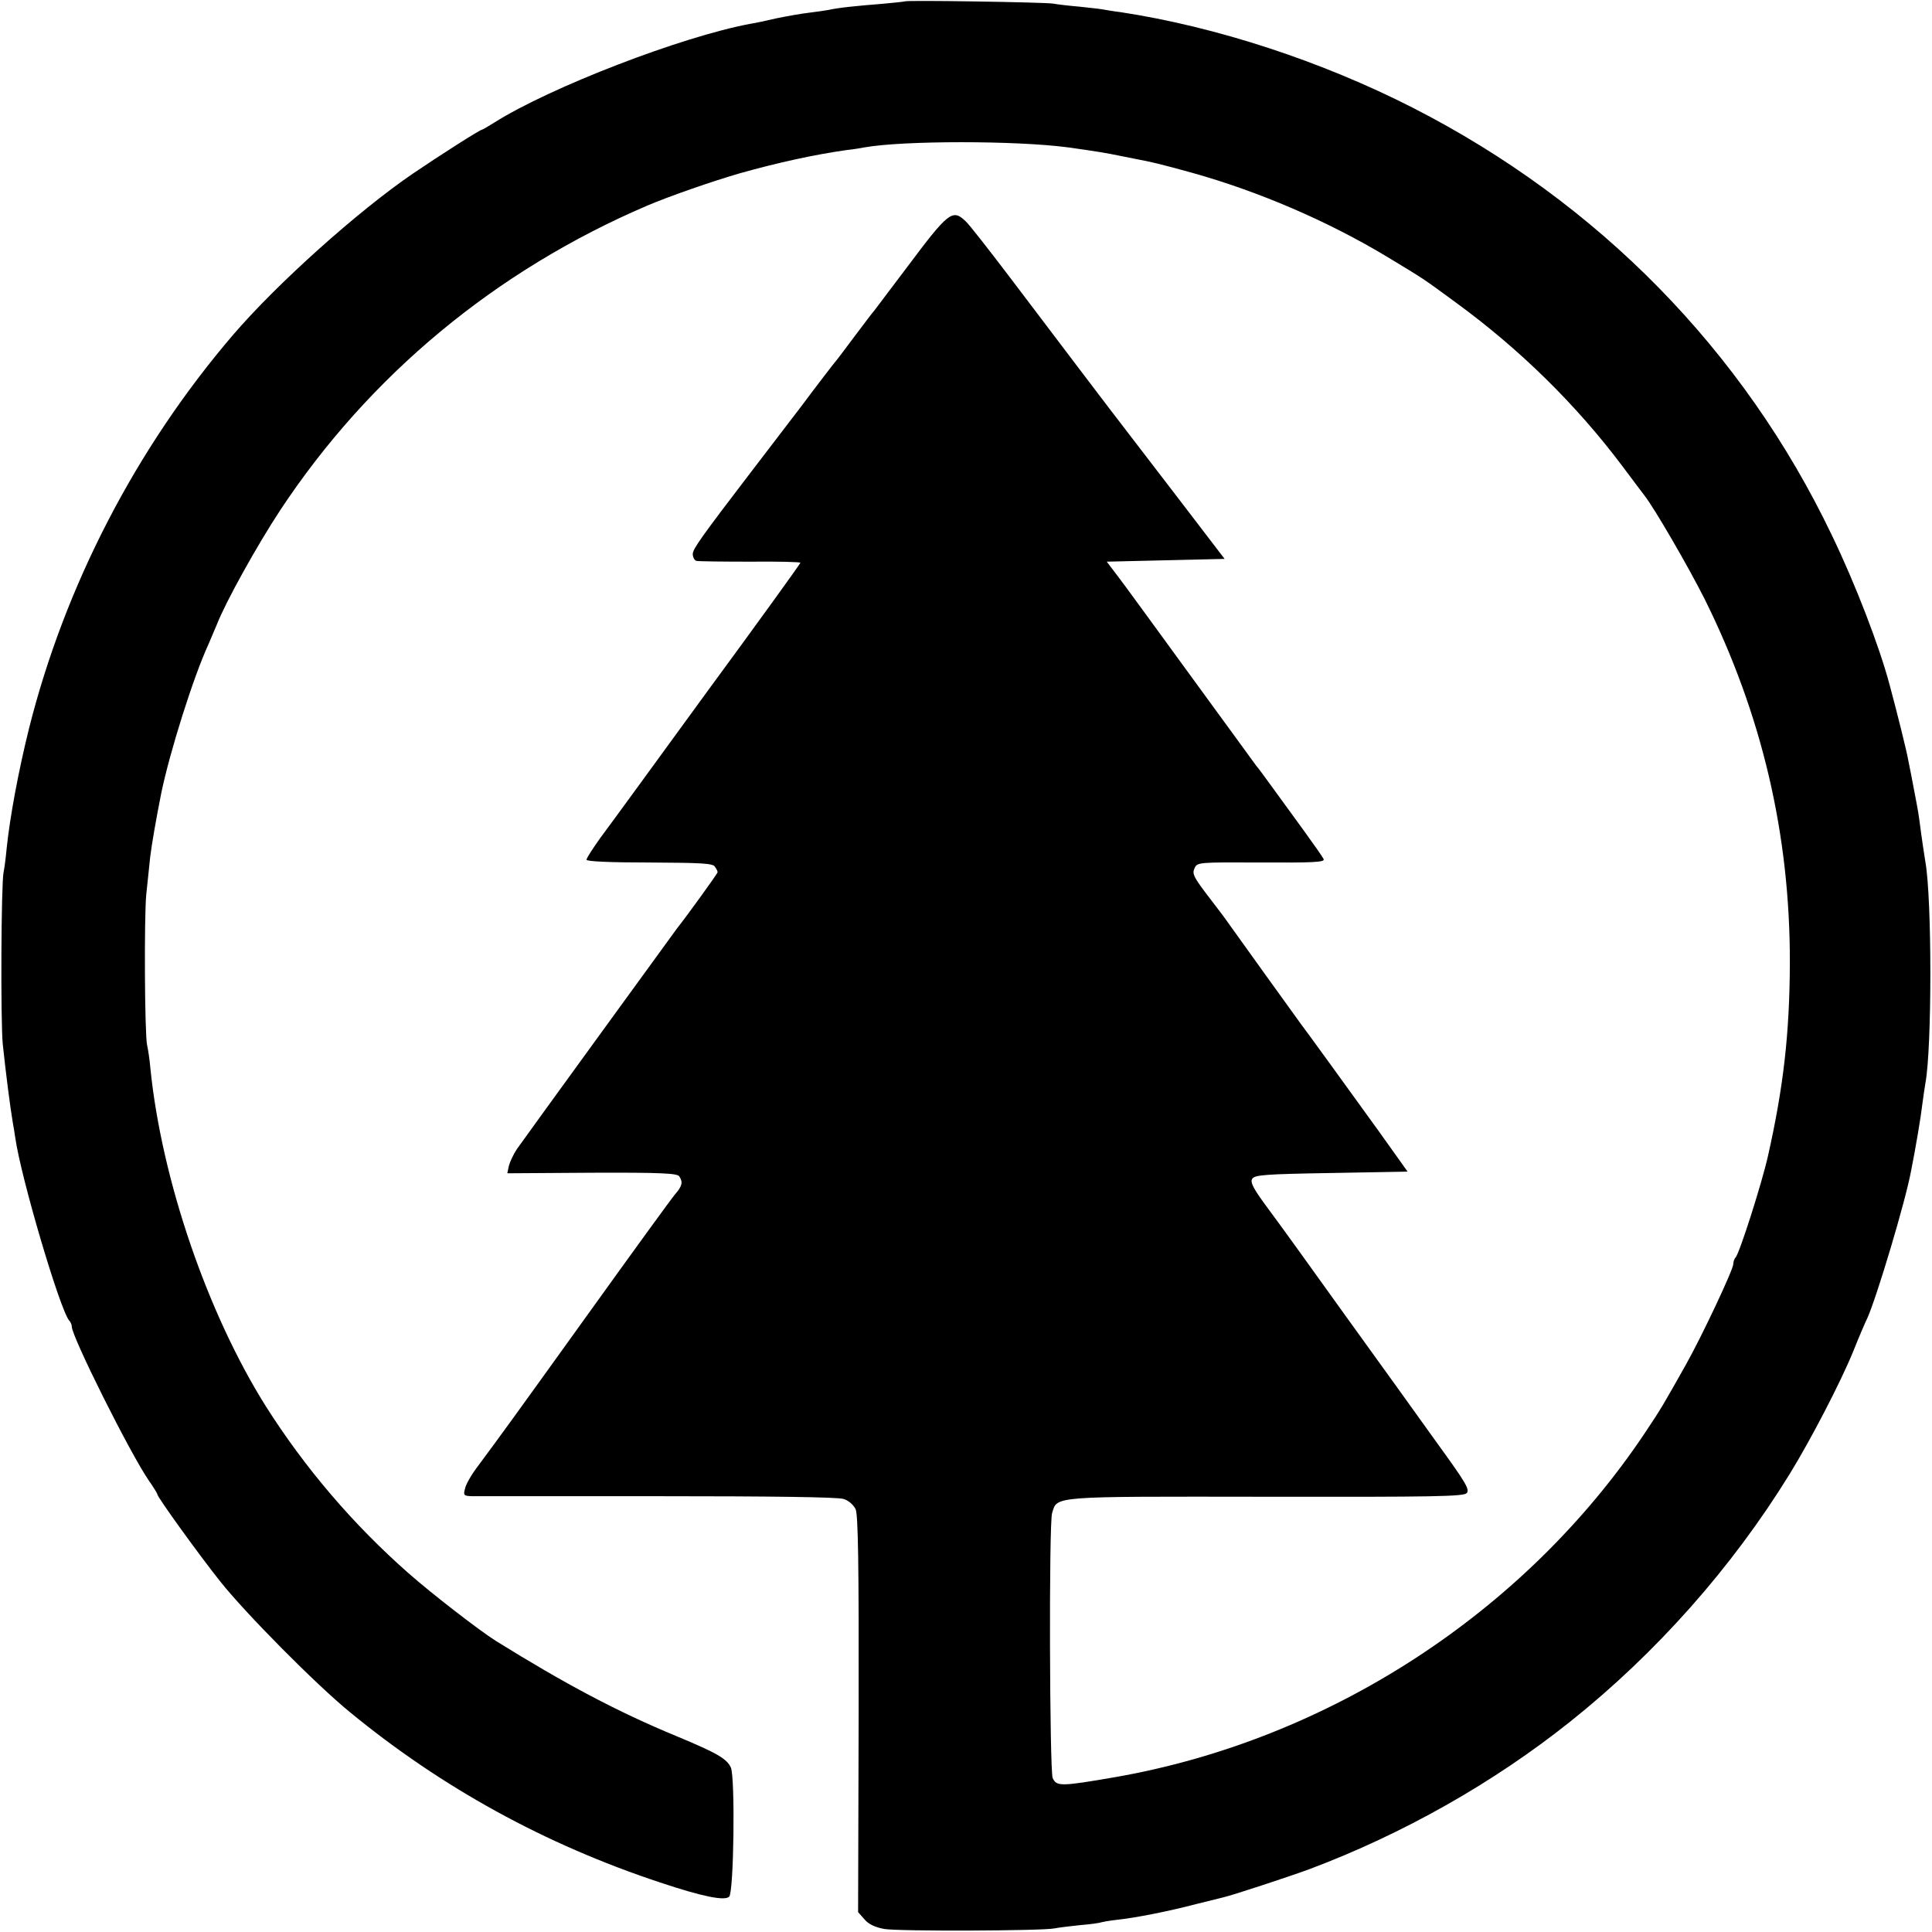
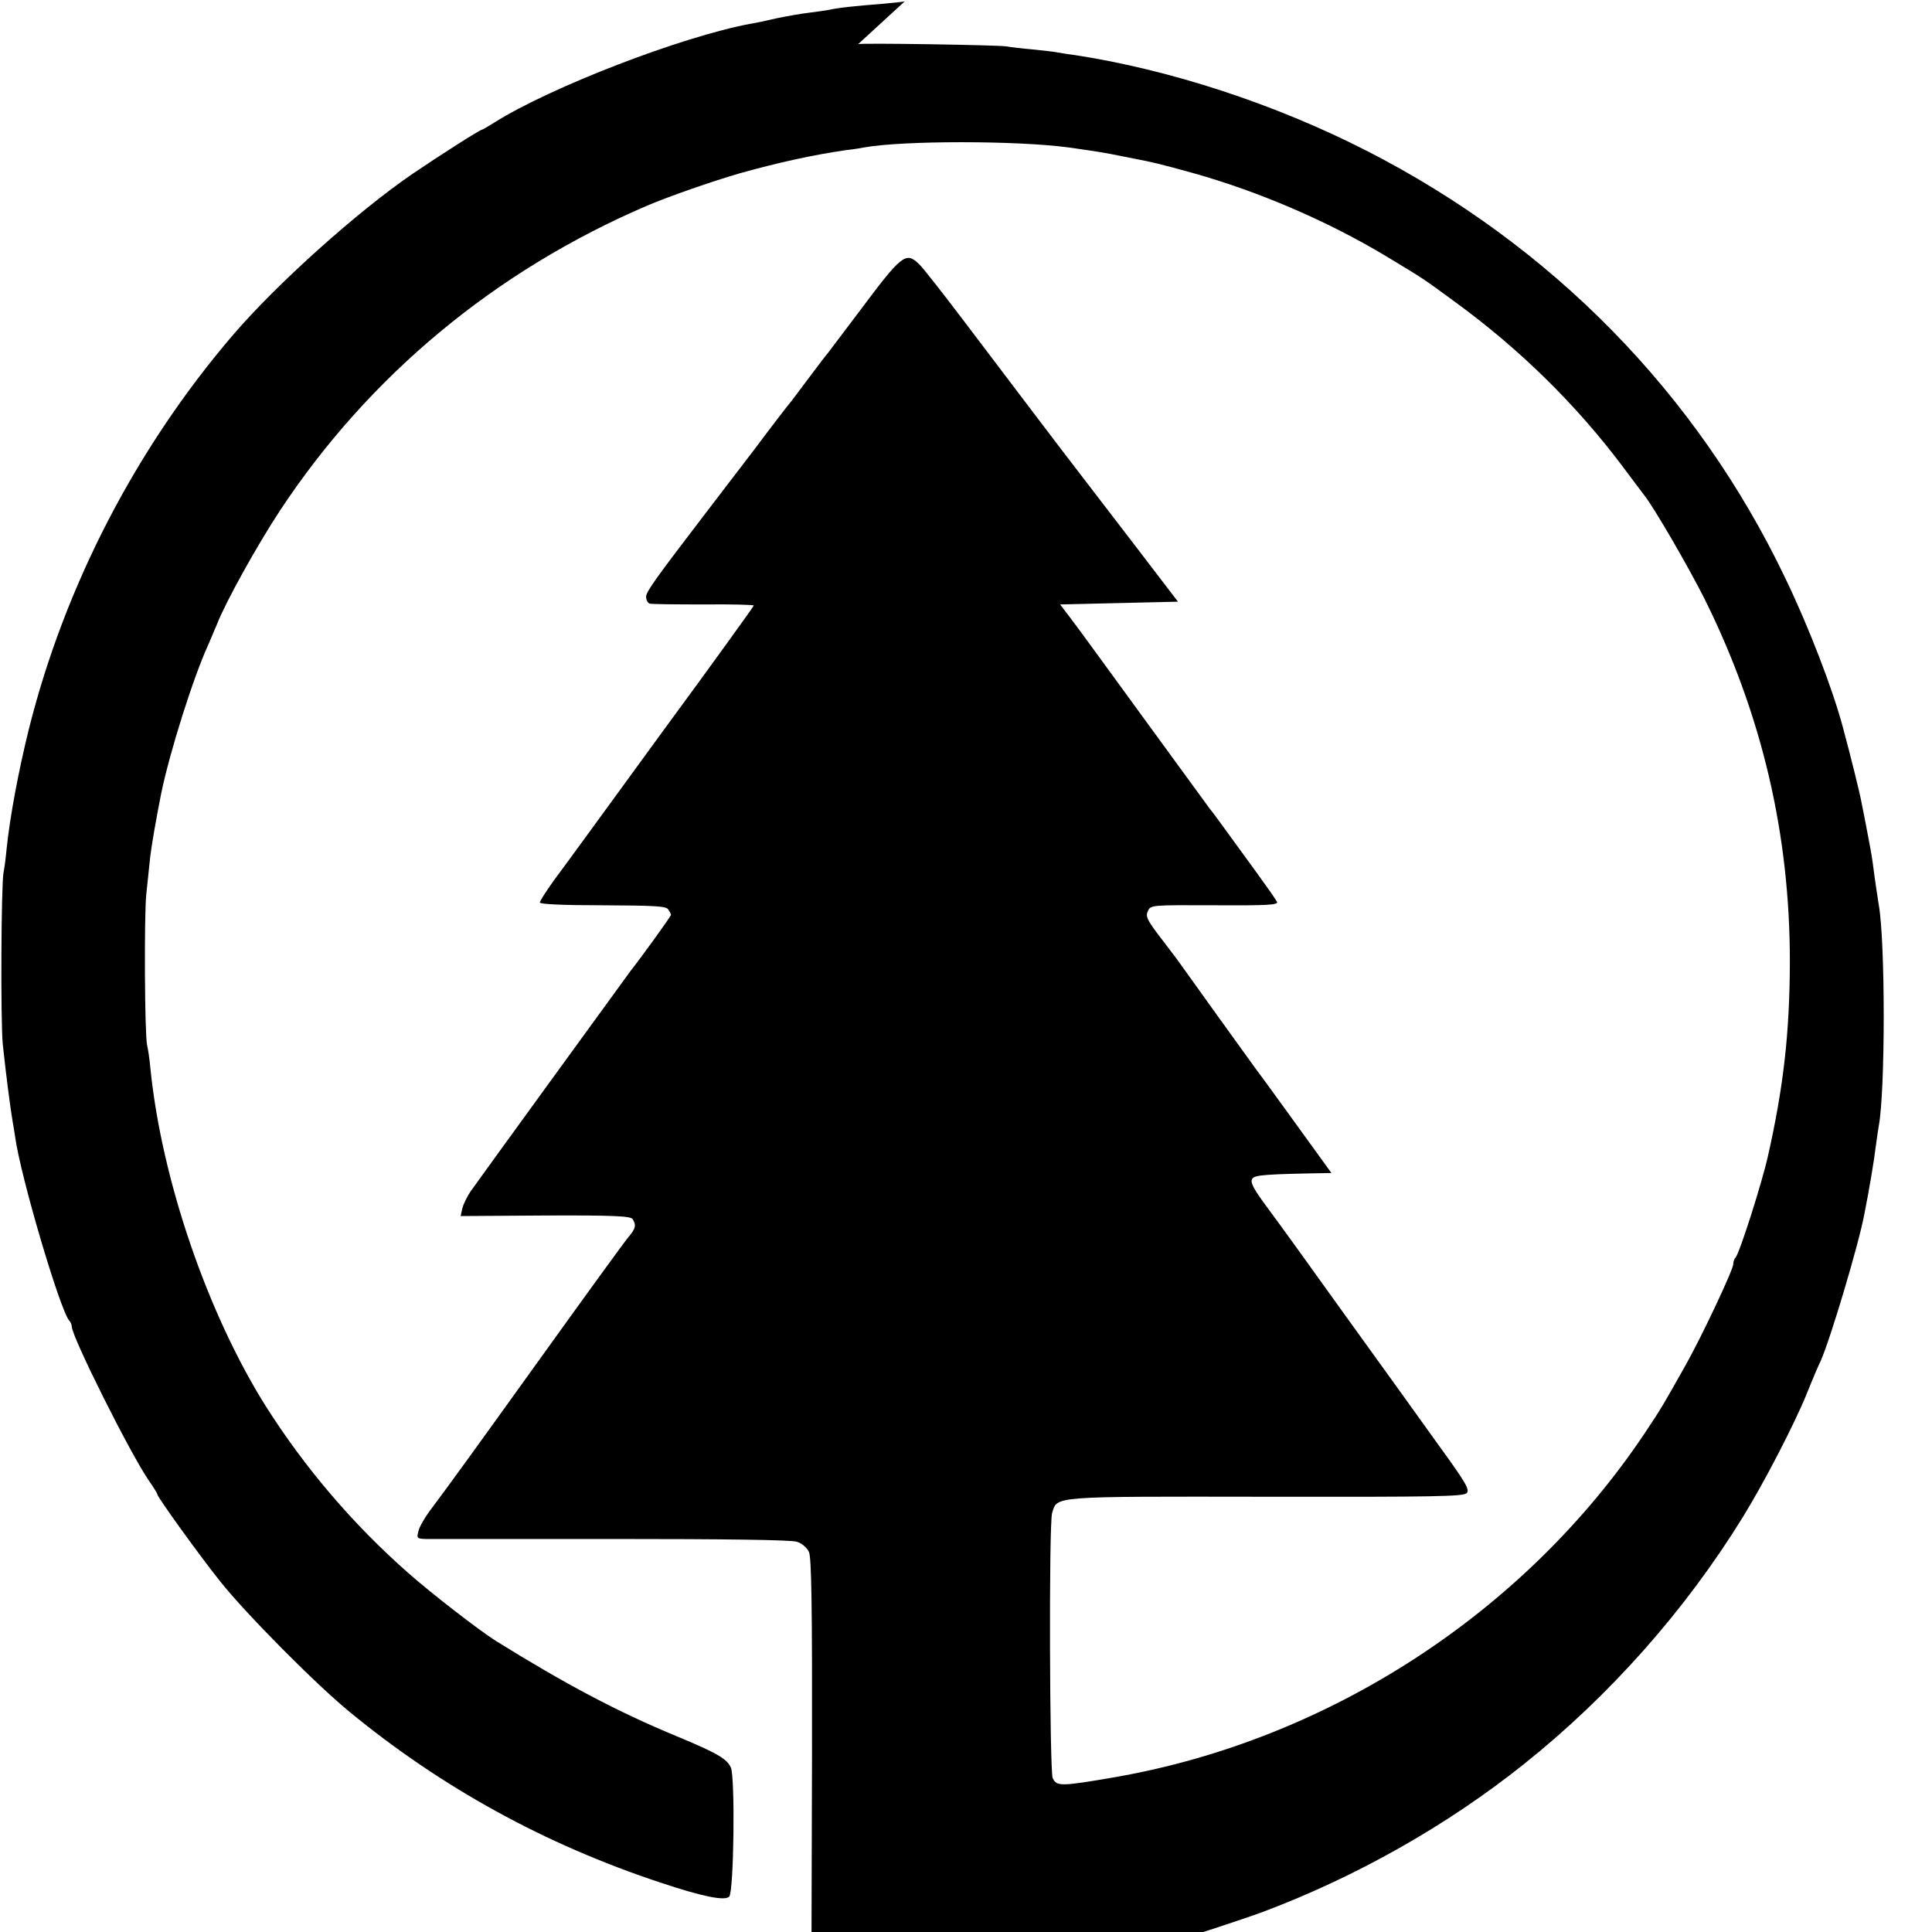
<svg xmlns="http://www.w3.org/2000/svg" version="1.0" width="700pt" height="700pt" viewBox="0 0 700 700" preserveAspectRatio="xMidYMid meet">
  <g transform="translate(0,700) scale(0.1,-0.1)" fill="#000000" stroke="none">
-     <path d="M3278 6995 c-1 -1 -39 -5 -83 -9 -89 -7 -159 -14 -193 -22 -12 -2 -44 -7 -70 -10 -26 -3 -78 -12 -117 -20 -38 -9 -81 -18 -95 -20 -249 -46 -726 -230 -929 -358 -22 -14 -43 -26 -45 -26 -7 0 -156 -95 -250 -159 -198 -135 -493 -399 -653 -586 -350 -409 -608 -907 -738 -1425 -38 -153 -69 -319 -81 -435 -3 -33 -8 -71 -11 -85 -9 -43 -11 -541 -3 -623 11 -105 27 -229 36 -282 3 -16 7 -41 9 -55 20 -145 163 -628 196 -665 5 -5 9 -15 9 -21 0 -37 211 -459 279 -558 17 -24 31 -47 31 -50 0 -10 150 -218 228 -316 94 -118 346 -372 468 -472 334 -275 710 -481 1124 -618 155 -52 236 -68 252 -52 17 17 22 433 6 468 -15 32 -49 52 -198 114 -213 88 -403 189 -654 345 -60 38 -231 170 -316 245 -201 177 -375 381 -517 605 -211 336 -377 819 -418 1223 -3 35 -9 73 -12 85 -9 38 -11 469 -3 547 4 41 11 101 14 134 6 49 21 135 40 231 31 151 117 423 171 540 7 17 21 49 31 73 32 82 146 287 229 413 323 489 781 869 1330 1104 80 34 232 87 335 117 139 39 267 67 385 84 28 3 58 8 67 10 141 25 549 25 738 0 100 -14 137 -20 190 -31 14 -3 36 -7 50 -10 64 -12 93 -19 209 -51 240 -67 489 -174 701 -301 144 -87 132 -79 256 -170 230 -168 435 -369 603 -593 39 -52 74 -99 79 -105 38 -49 159 -258 218 -375 208 -419 310 -853 309 -1320 -1 -254 -23 -448 -79 -697 -22 -99 -103 -352 -117 -368 -5 -5 -9 -16 -9 -25 0 -20 -114 -262 -172 -365 -80 -142 -88 -157 -149 -248 -435 -650 -1145 -1111 -1919 -1246 -197 -34 -212 -34 -226 -3 -11 27 -14 922 -2 960 19 62 -8 60 776 59 610 -1 714 1 726 13 12 13 -3 38 -106 180 -65 91 -214 298 -331 460 -116 162 -242 337 -281 389 -55 74 -67 97 -59 110 9 14 45 17 287 21 l276 5 -107 150 c-122 169 -264 365 -276 380 -4 6 -66 91 -137 190 -71 99 -137 191 -147 205 -10 13 -40 53 -67 88 -41 55 -47 67 -38 86 10 22 12 22 241 21 188 -1 231 1 227 12 -3 7 -36 54 -73 105 -37 51 -89 122 -115 158 -26 36 -51 70 -56 75 -4 6 -111 152 -237 325 -126 173 -246 338 -267 365 l-38 50 213 5 214 5 -166 217 c-91 119 -176 229 -188 245 -46 59 -271 356 -414 545 -82 108 -158 206 -171 217 -47 45 -62 33 -213 -169 -60 -80 -113 -149 -117 -155 -5 -5 -36 -46 -69 -90 -33 -44 -65 -87 -72 -95 -7 -8 -64 -82 -126 -165 -63 -82 -142 -186 -176 -230 -182 -238 -215 -284 -215 -302 0 -12 6 -23 13 -25 6 -2 94 -3 195 -3 100 1 182 -1 182 -4 0 -3 -152 -214 -338 -467 -185 -254 -359 -493 -387 -530 -27 -38 -50 -73 -50 -79 0 -6 83 -10 228 -10 189 -1 230 -3 237 -15 6 -8 10 -17 10 -20 0 -5 -110 -157 -148 -205 -14 -19 -557 -766 -579 -798 -12 -18 -25 -45 -29 -60 l-6 -28 307 2 c248 1 309 -2 316 -13 14 -21 11 -35 -15 -65 -13 -15 -153 -208 -311 -428 -286 -398 -324 -450 -402 -555 -23 -30 -45 -67 -48 -83 -7 -25 -5 -27 26 -28 19 0 322 0 674 0 402 0 652 -3 671 -10 18 -5 36 -21 44 -37 9 -21 12 -189 11 -743 l-2 -717 23 -26 c15 -18 39 -29 72 -35 51 -9 572 -7 616 2 14 3 56 8 94 12 38 3 72 8 75 10 3 1 29 6 56 9 68 7 189 31 288 57 45 11 89 22 97 24 32 7 239 75 315 103 338 127 667 313 945 535 311 248 585 557 794 896 77 125 186 335 231 446 20 50 43 104 51 120 34 76 138 423 158 532 17 85 36 198 41 243 4 30 9 64 11 75 24 128 24 668 0 802 -3 18 -13 83 -22 153 -4 31 -12 71 -29 160 -3 14 -8 39 -11 55 -5 31 -42 179 -68 275 -37 139 -124 365 -209 541 -320 669 -846 1205 -1517 1548 -331 169 -712 294 -1060 347 -25 3 -54 8 -65 10 -10 2 -49 6 -85 10 -36 3 -78 8 -95 11 -33 5 -531 13 -537 8z" />
+     <path d="M3278 6995 c-1 -1 -39 -5 -83 -9 -89 -7 -159 -14 -193 -22 -12 -2 -44 -7 -70 -10 -26 -3 -78 -12 -117 -20 -38 -9 -81 -18 -95 -20 -249 -46 -726 -230 -929 -358 -22 -14 -43 -26 -45 -26 -7 0 -156 -95 -250 -159 -198 -135 -493 -399 -653 -586 -350 -409 -608 -907 -738 -1425 -38 -153 -69 -319 -81 -435 -3 -33 -8 -71 -11 -85 -9 -43 -11 -541 -3 -623 11 -105 27 -229 36 -282 3 -16 7 -41 9 -55 20 -145 163 -628 196 -665 5 -5 9 -15 9 -21 0 -37 211 -459 279 -558 17 -24 31 -47 31 -50 0 -10 150 -218 228 -316 94 -118 346 -372 468 -472 334 -275 710 -481 1124 -618 155 -52 236 -68 252 -52 17 17 22 433 6 468 -15 32 -49 52 -198 114 -213 88 -403 189 -654 345 -60 38 -231 170 -316 245 -201 177 -375 381 -517 605 -211 336 -377 819 -418 1223 -3 35 -9 73 -12 85 -9 38 -11 469 -3 547 4 41 11 101 14 134 6 49 21 135 40 231 31 151 117 423 171 540 7 17 21 49 31 73 32 82 146 287 229 413 323 489 781 869 1330 1104 80 34 232 87 335 117 139 39 267 67 385 84 28 3 58 8 67 10 141 25 549 25 738 0 100 -14 137 -20 190 -31 14 -3 36 -7 50 -10 64 -12 93 -19 209 -51 240 -67 489 -174 701 -301 144 -87 132 -79 256 -170 230 -168 435 -369 603 -593 39 -52 74 -99 79 -105 38 -49 159 -258 218 -375 208 -419 310 -853 309 -1320 -1 -254 -23 -448 -79 -697 -22 -99 -103 -352 -117 -368 -5 -5 -9 -16 -9 -25 0 -20 -114 -262 -172 -365 -80 -142 -88 -157 -149 -248 -435 -650 -1145 -1111 -1919 -1246 -197 -34 -212 -34 -226 -3 -11 27 -14 922 -2 960 19 62 -8 60 776 59 610 -1 714 1 726 13 12 13 -3 38 -106 180 -65 91 -214 298 -331 460 -116 162 -242 337 -281 389 -55 74 -67 97 -59 110 9 14 45 17 287 21 c-122 169 -264 365 -276 380 -4 6 -66 91 -137 190 -71 99 -137 191 -147 205 -10 13 -40 53 -67 88 -41 55 -47 67 -38 86 10 22 12 22 241 21 188 -1 231 1 227 12 -3 7 -36 54 -73 105 -37 51 -89 122 -115 158 -26 36 -51 70 -56 75 -4 6 -111 152 -237 325 -126 173 -246 338 -267 365 l-38 50 213 5 214 5 -166 217 c-91 119 -176 229 -188 245 -46 59 -271 356 -414 545 -82 108 -158 206 -171 217 -47 45 -62 33 -213 -169 -60 -80 -113 -149 -117 -155 -5 -5 -36 -46 -69 -90 -33 -44 -65 -87 -72 -95 -7 -8 -64 -82 -126 -165 -63 -82 -142 -186 -176 -230 -182 -238 -215 -284 -215 -302 0 -12 6 -23 13 -25 6 -2 94 -3 195 -3 100 1 182 -1 182 -4 0 -3 -152 -214 -338 -467 -185 -254 -359 -493 -387 -530 -27 -38 -50 -73 -50 -79 0 -6 83 -10 228 -10 189 -1 230 -3 237 -15 6 -8 10 -17 10 -20 0 -5 -110 -157 -148 -205 -14 -19 -557 -766 -579 -798 -12 -18 -25 -45 -29 -60 l-6 -28 307 2 c248 1 309 -2 316 -13 14 -21 11 -35 -15 -65 -13 -15 -153 -208 -311 -428 -286 -398 -324 -450 -402 -555 -23 -30 -45 -67 -48 -83 -7 -25 -5 -27 26 -28 19 0 322 0 674 0 402 0 652 -3 671 -10 18 -5 36 -21 44 -37 9 -21 12 -189 11 -743 l-2 -717 23 -26 c15 -18 39 -29 72 -35 51 -9 572 -7 616 2 14 3 56 8 94 12 38 3 72 8 75 10 3 1 29 6 56 9 68 7 189 31 288 57 45 11 89 22 97 24 32 7 239 75 315 103 338 127 667 313 945 535 311 248 585 557 794 896 77 125 186 335 231 446 20 50 43 104 51 120 34 76 138 423 158 532 17 85 36 198 41 243 4 30 9 64 11 75 24 128 24 668 0 802 -3 18 -13 83 -22 153 -4 31 -12 71 -29 160 -3 14 -8 39 -11 55 -5 31 -42 179 -68 275 -37 139 -124 365 -209 541 -320 669 -846 1205 -1517 1548 -331 169 -712 294 -1060 347 -25 3 -54 8 -65 10 -10 2 -49 6 -85 10 -36 3 -78 8 -95 11 -33 5 -531 13 -537 8z" />
  </g>
</svg>